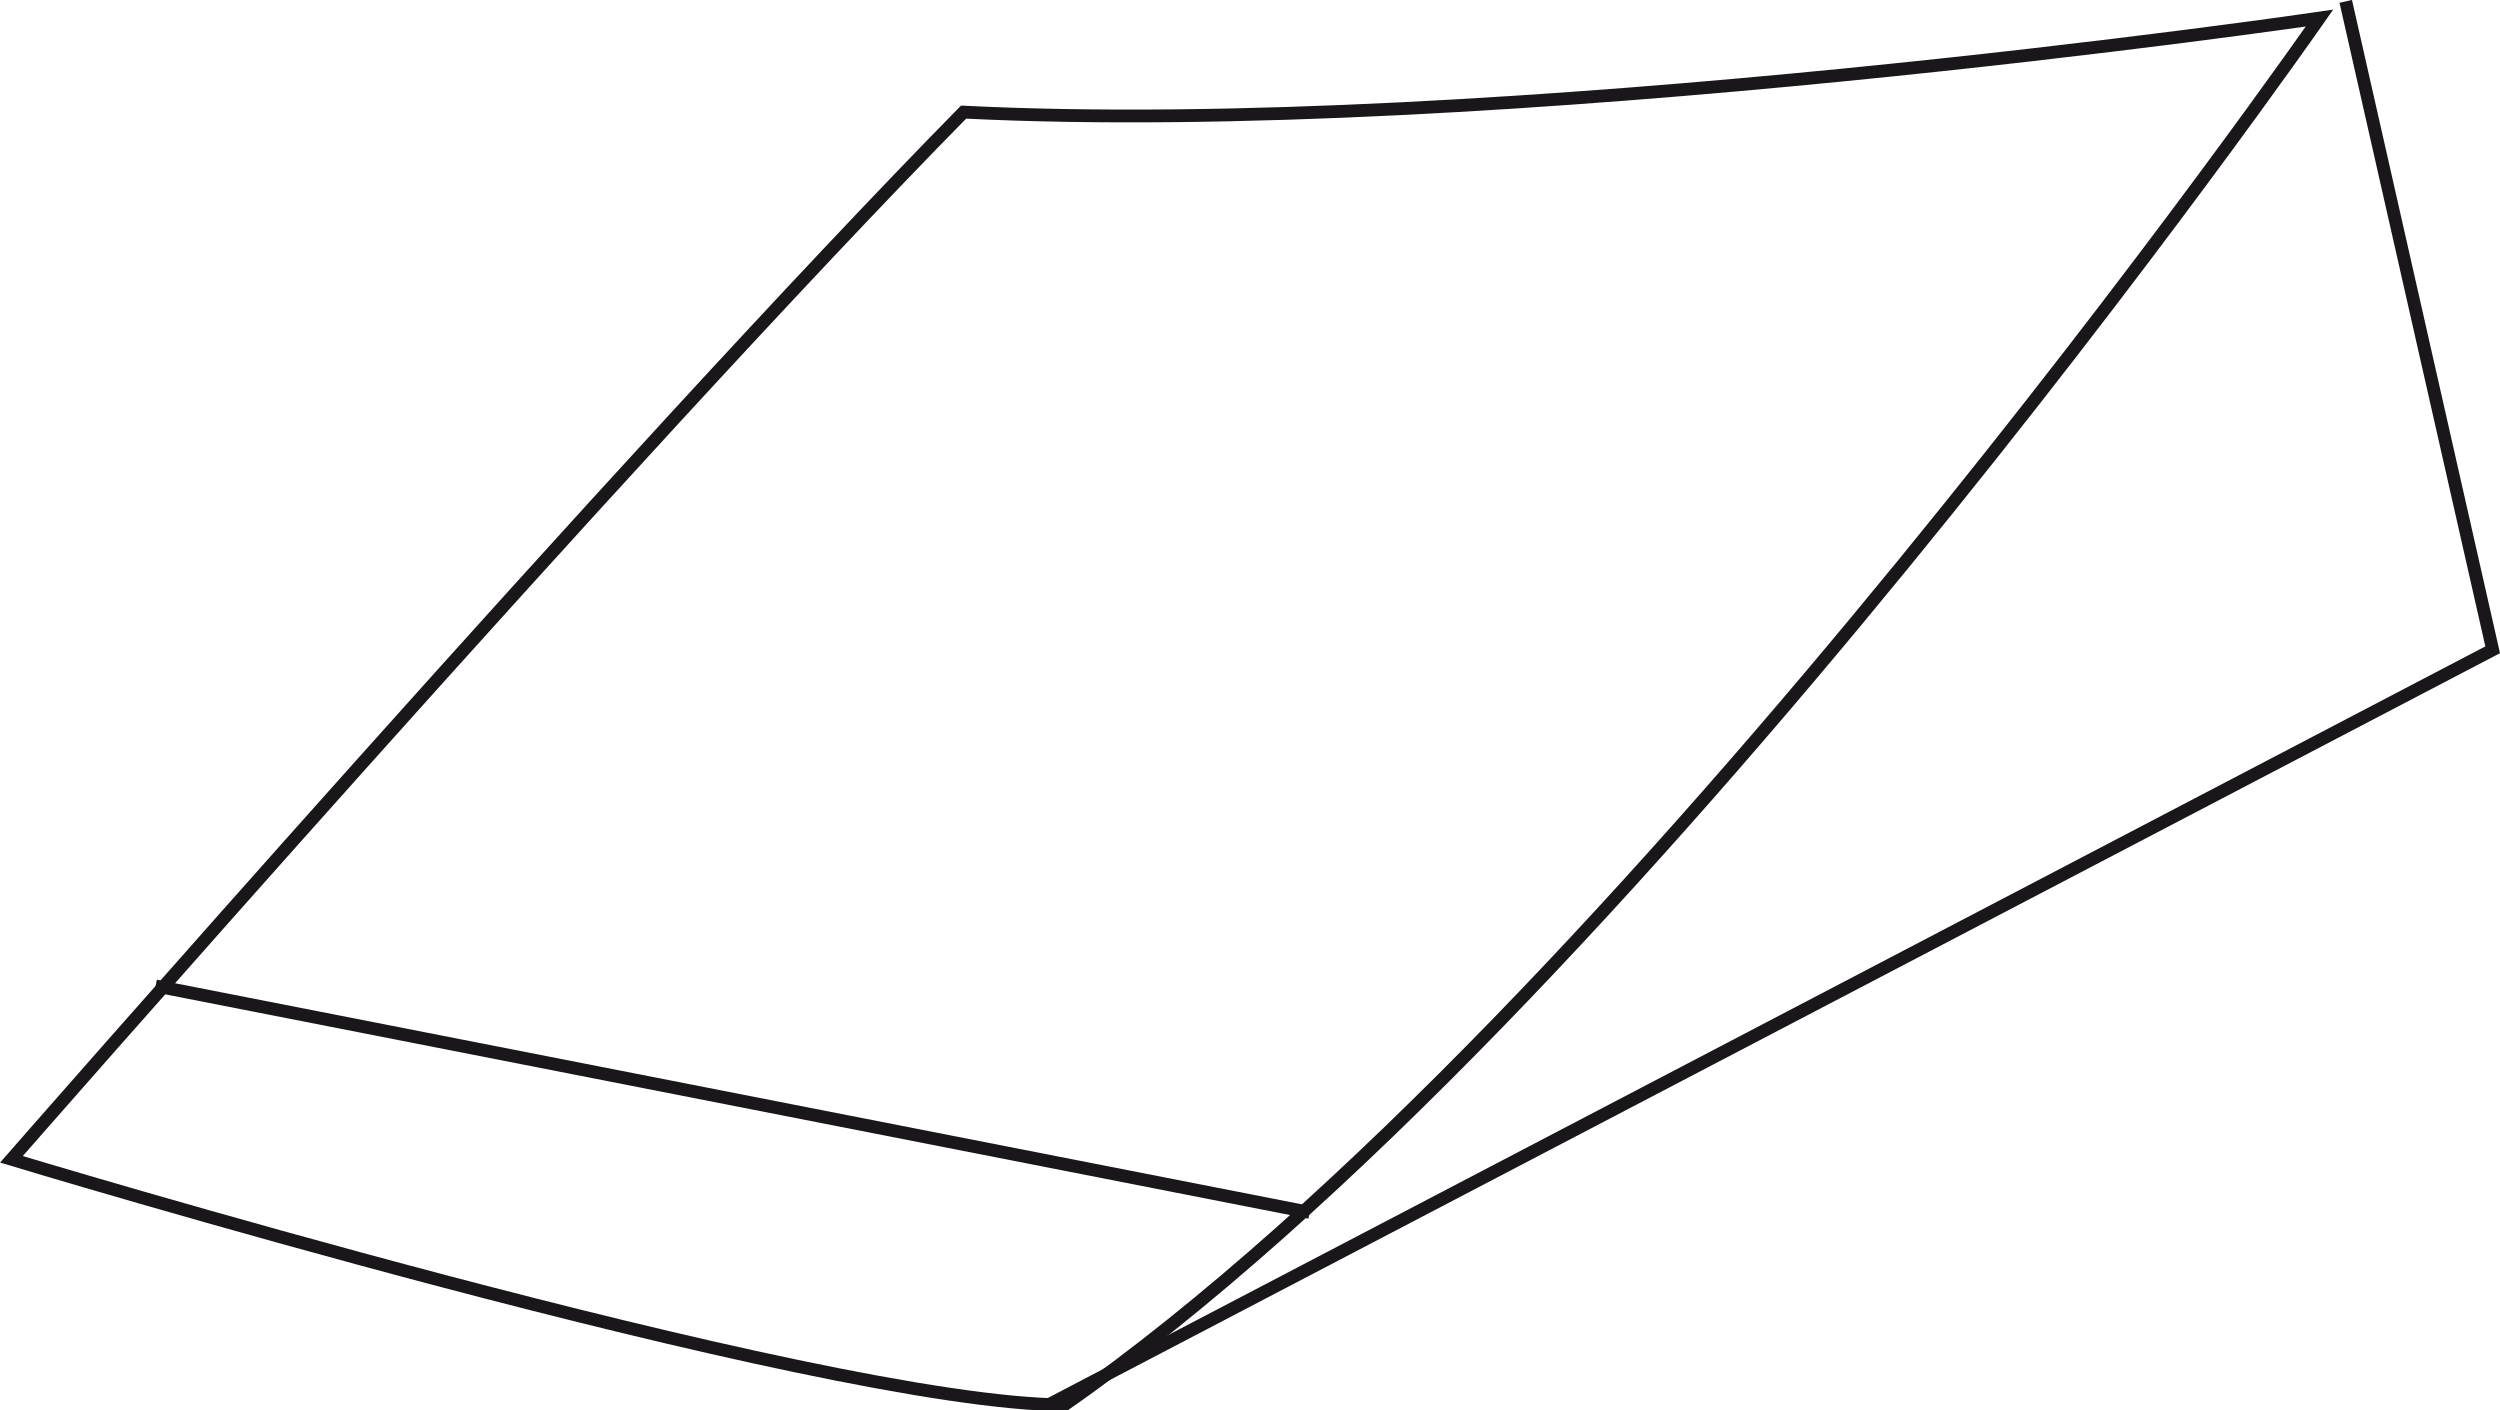
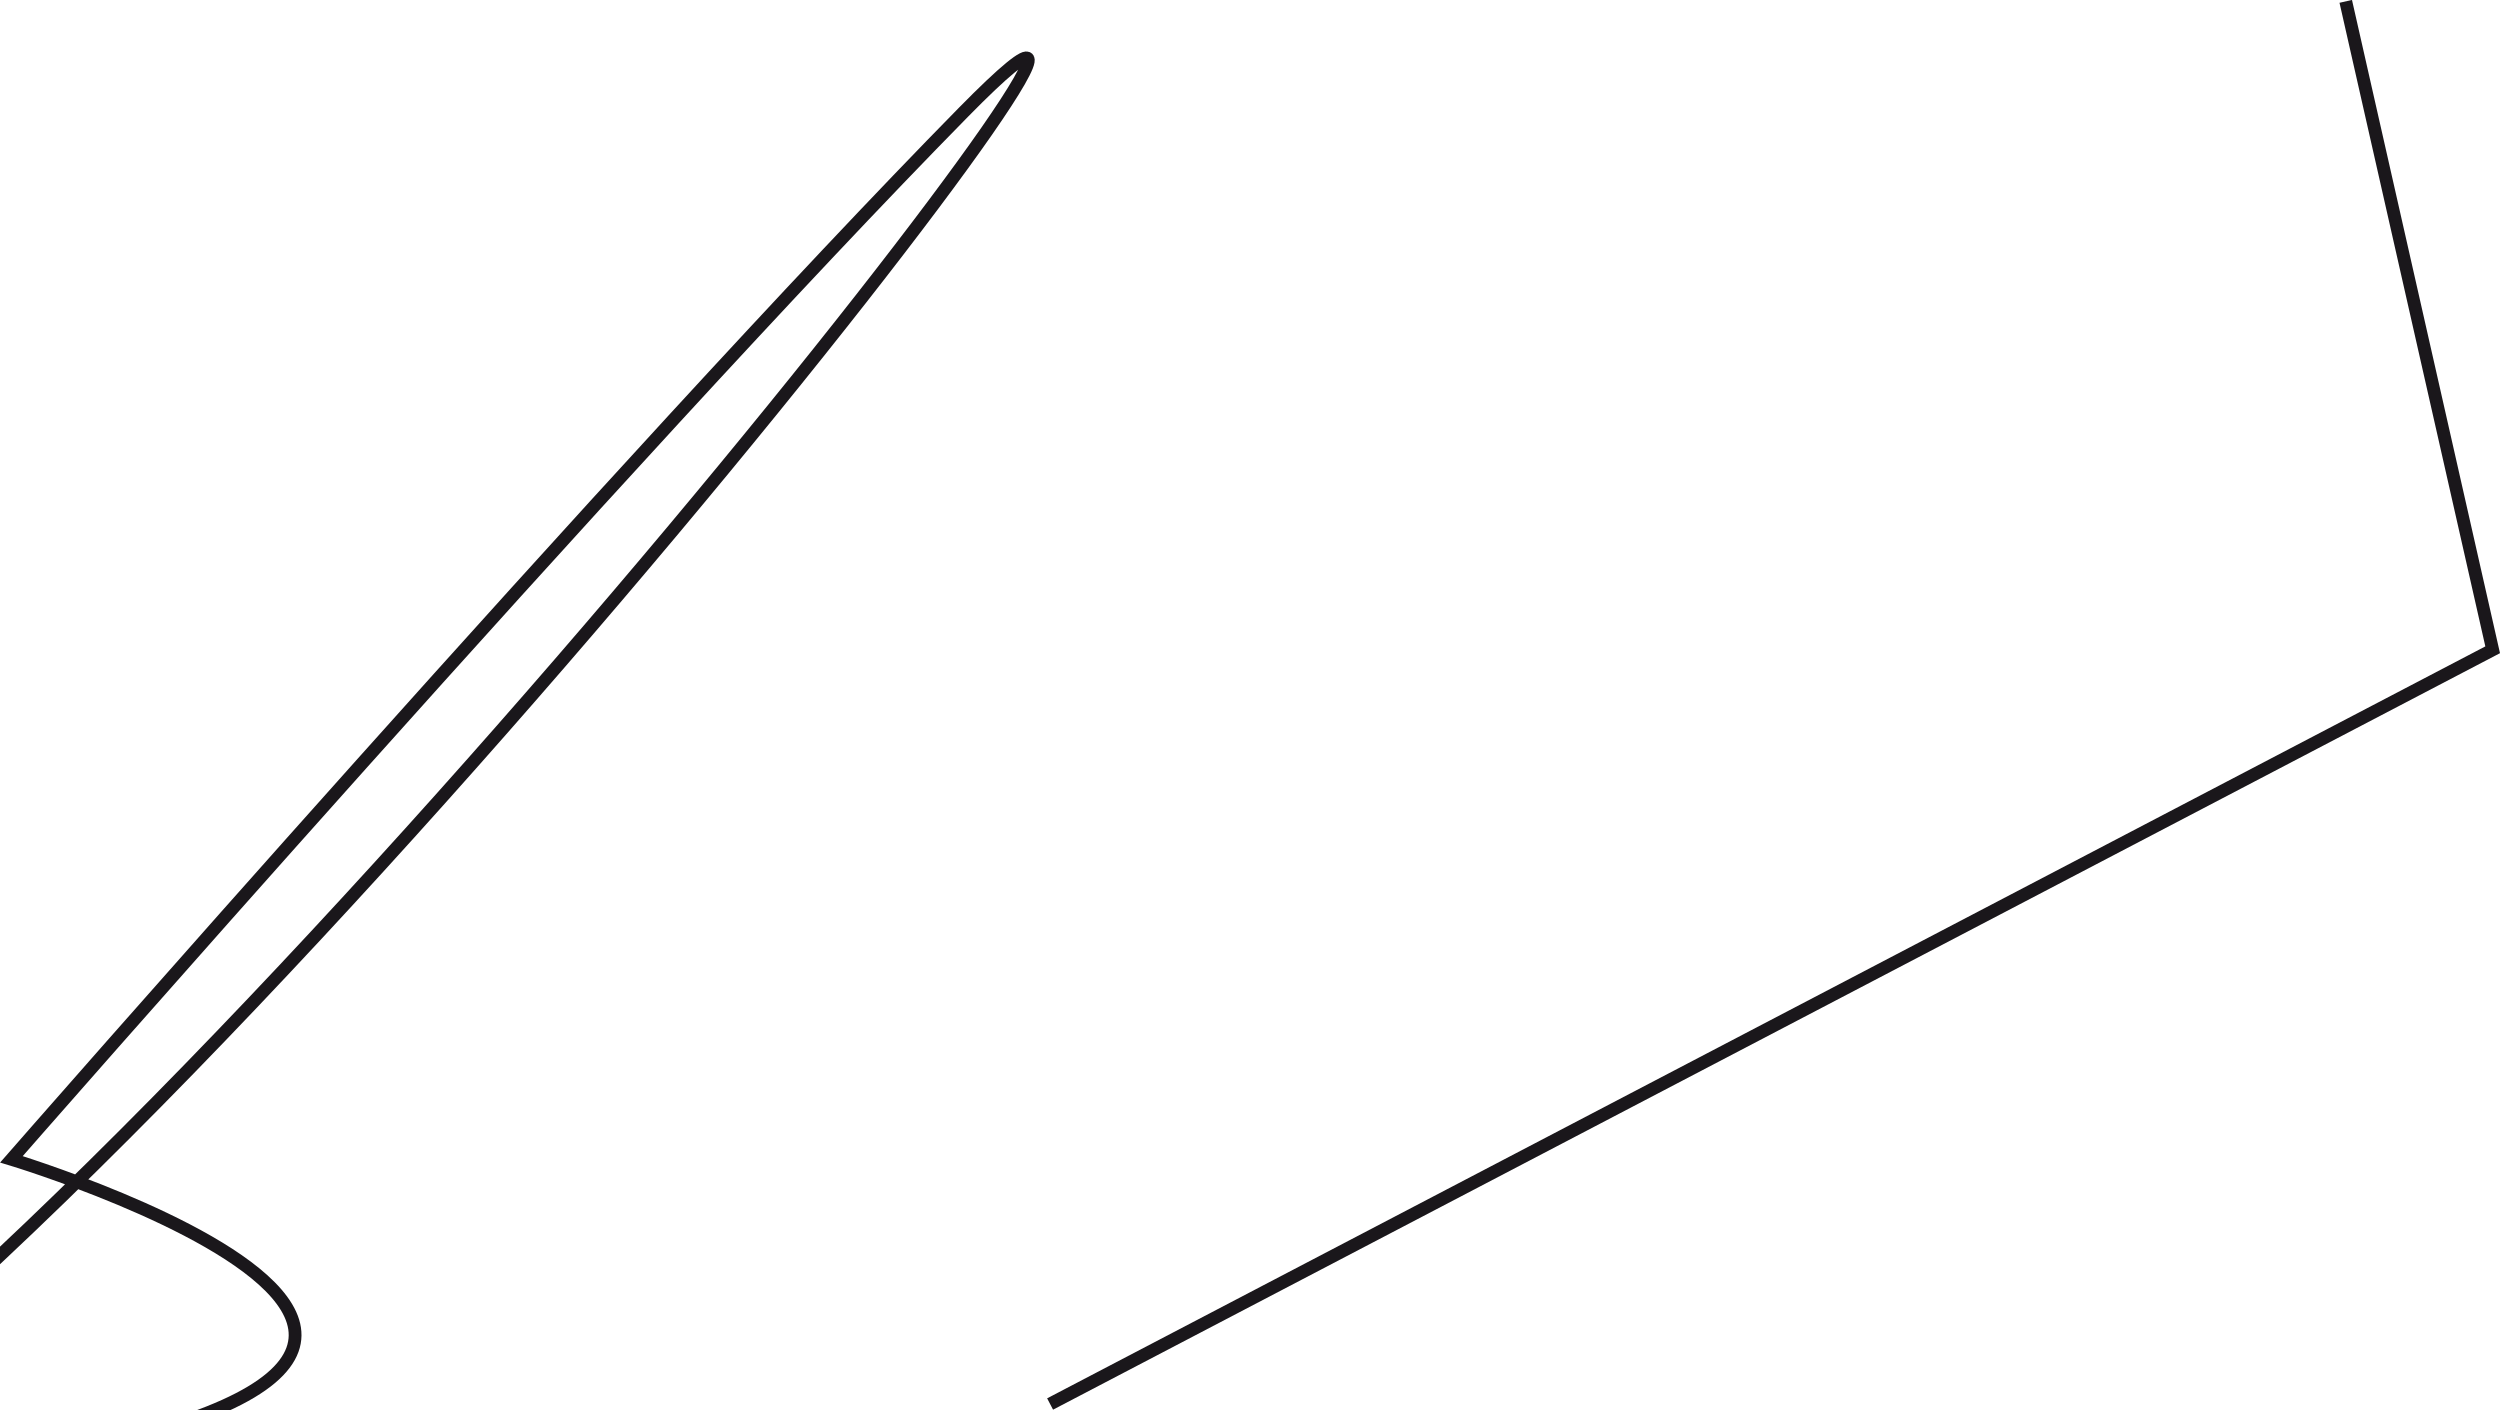
<svg xmlns="http://www.w3.org/2000/svg" id="Calque_1" data-name="Calque 1" viewBox="0 0 146.51 82.66">
  <defs>
    <style>.cls-1{fill:none;stroke:#1a171b;stroke-width:0.75px;}</style>
  </defs>
  <title>kicker</title>
-   <path class="cls-1" d="M82.21,194s36.35-41.59,55.8-61.37c31.27,1.57,79.46-5.51,79.46-5.51s-40.57,58.3-73.55,81.27C129.55,208.34,82.21,194,82.21,194Z" transform="translate(-81.54 -126.06)" />
-   <line class="cls-1" x1="9.12" y1="57.78" x2="76.75" y2="71.05" />
+   <path class="cls-1" d="M82.21,194s36.35-41.59,55.8-61.37s-40.57,58.3-73.55,81.27C129.55,208.34,82.21,194,82.21,194Z" transform="translate(-81.54 -126.06)" />
  <polyline class="cls-1" points="137.47 0.08 146.08 38.08 61.54 82.28" />
</svg>